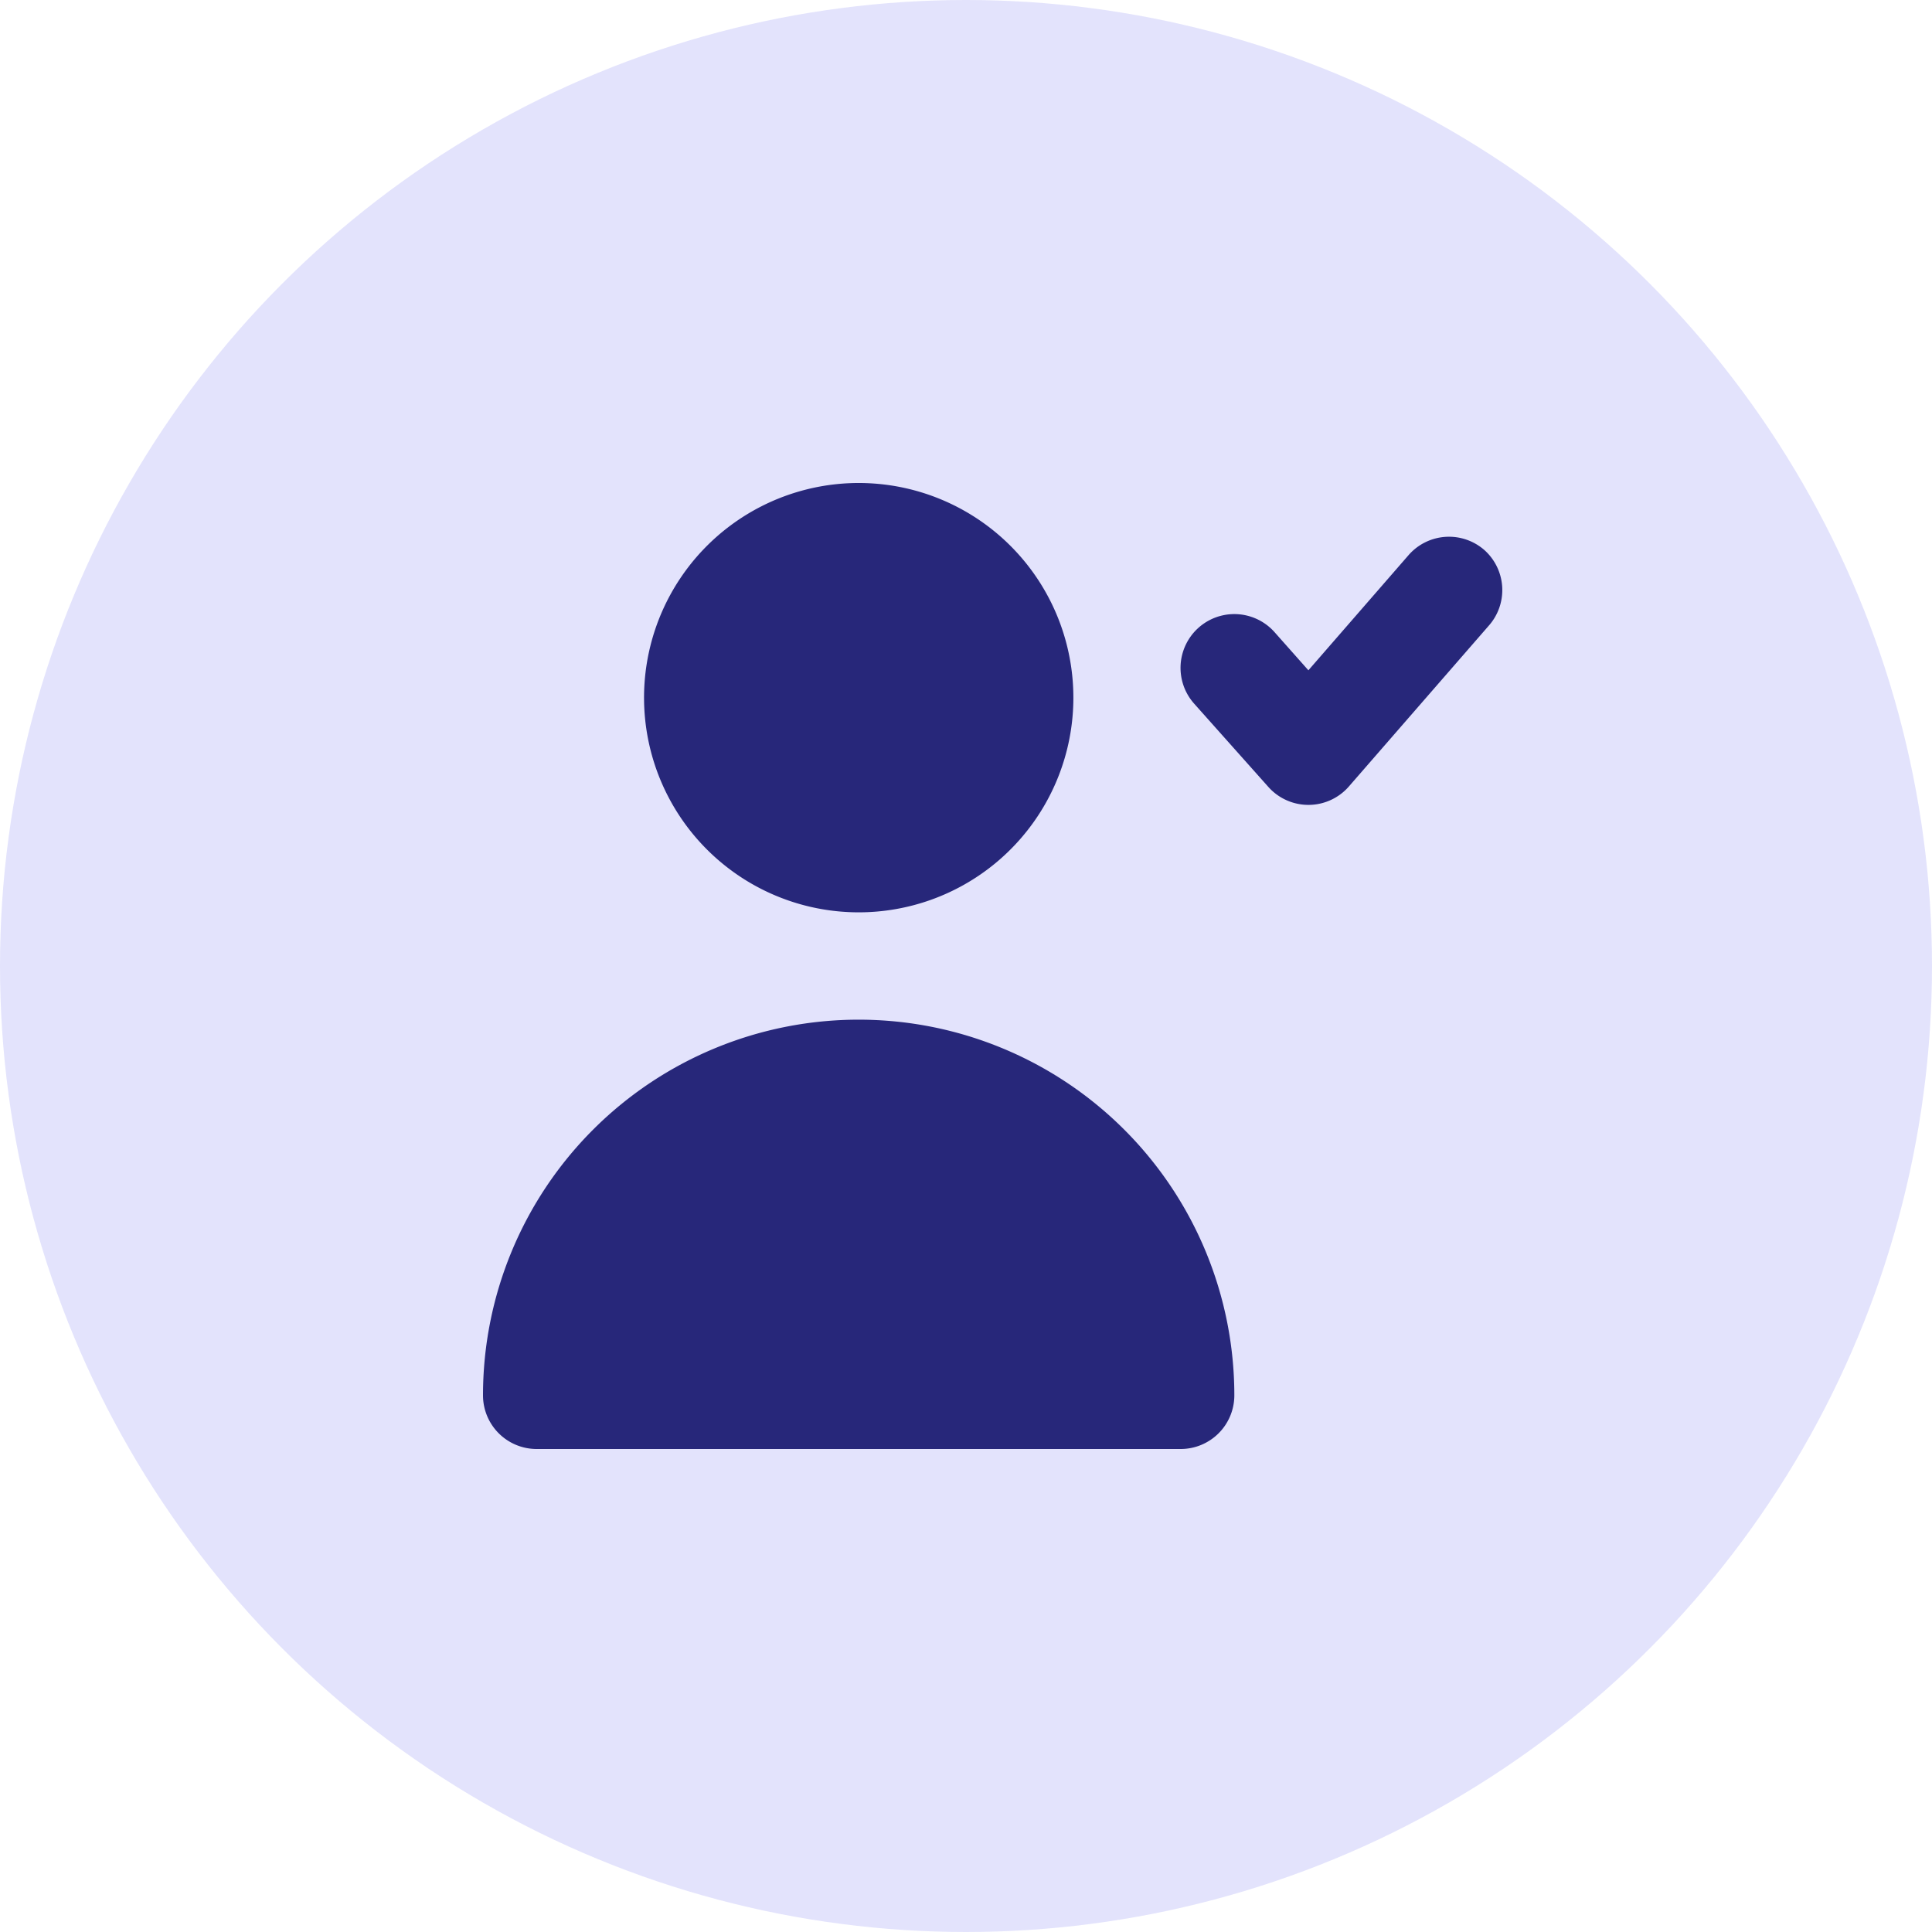
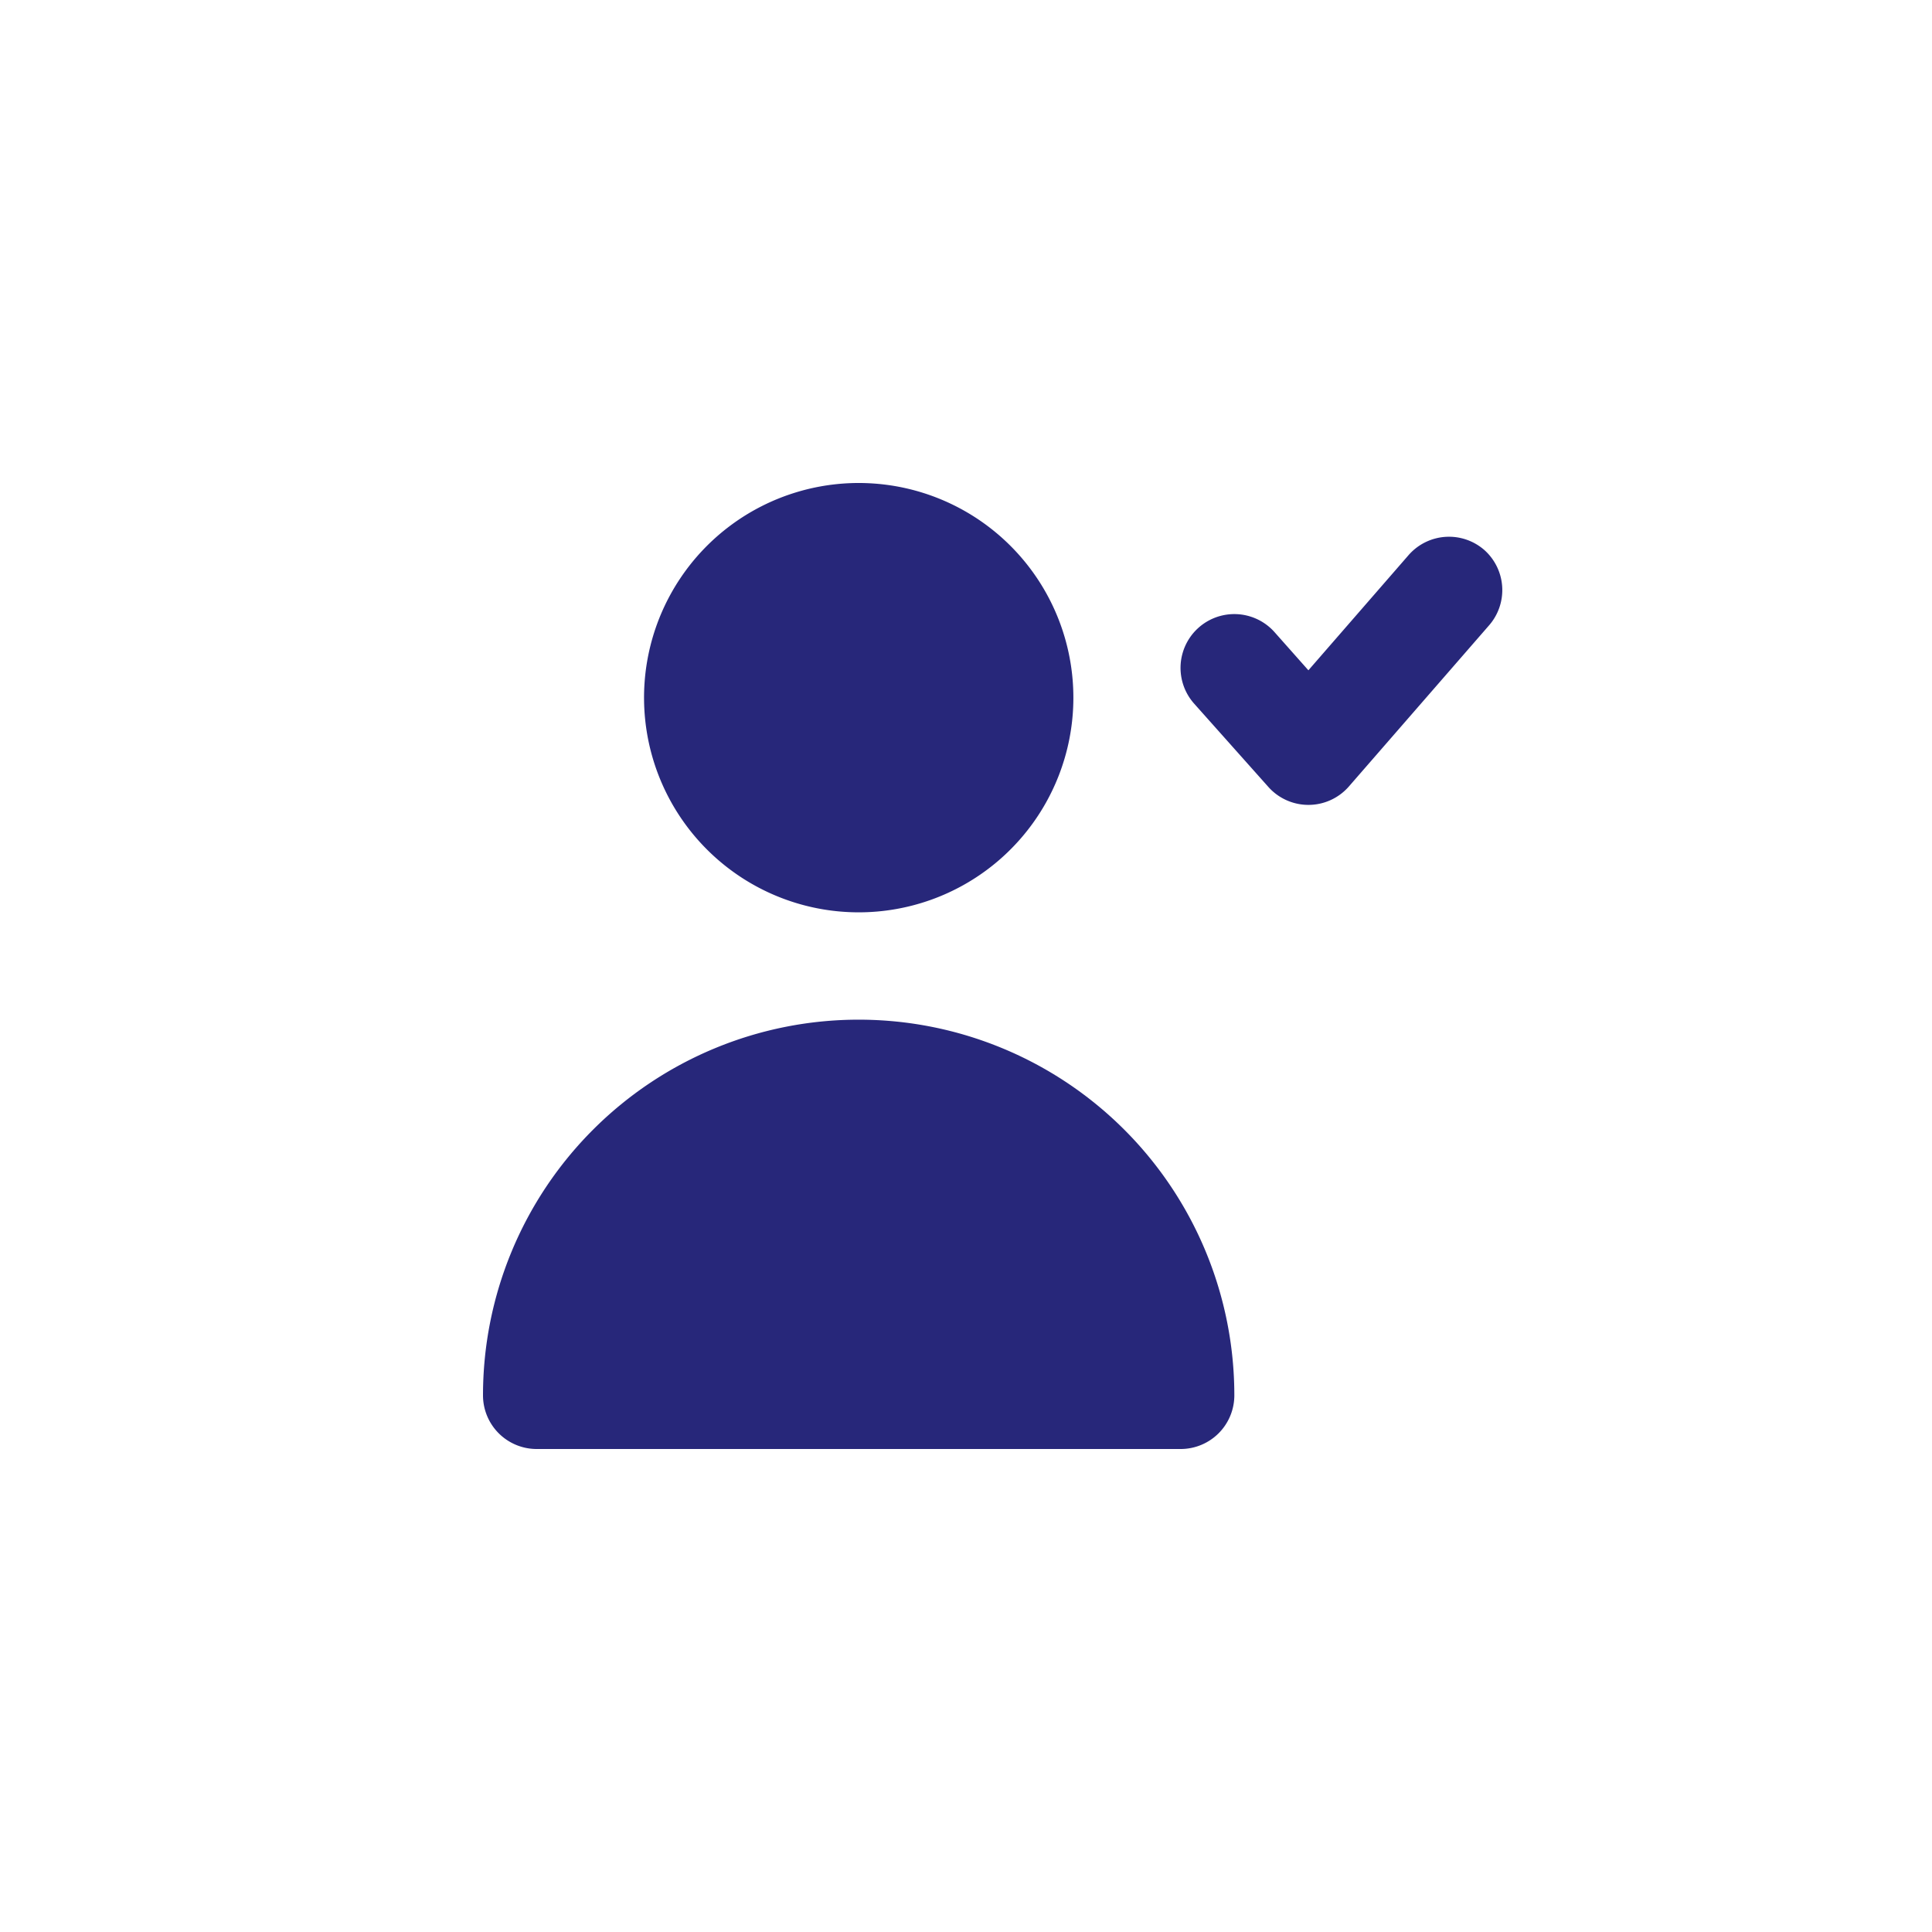
<svg xmlns="http://www.w3.org/2000/svg" width="36" height="36" viewBox="0 0 36 36">
  <g id="Group_22752" data-name="Group 22752" transform="translate(-155 -452)">
-     <circle id="Ellipse_270" data-name="Ellipse 270" cx="18" cy="18" r="18" transform="translate(155 452)" fill="#e3e3fc" />
    <path id="Path_6670" data-name="Path 6670" d="M18.66,1.25a1,1,0,0,0-1.41.09L15.38,3.49l-.63-.71a1,1,0,1,0-1.5,1.33l1.39,1.56a1,1,0,0,0,1.49-.01l2.61-3a1,1,0,0,0-.08-1.41ZM7,8A4,4,0,1,0,4.172,6.828,4,4,0,0,0,7,8Zm6,10a1,1,0,0,0,1-1A7,7,0,0,0,0,17a1,1,0,0,0,1,1" transform="translate(164 461)" fill="#27277a" />
  </g>
</svg>